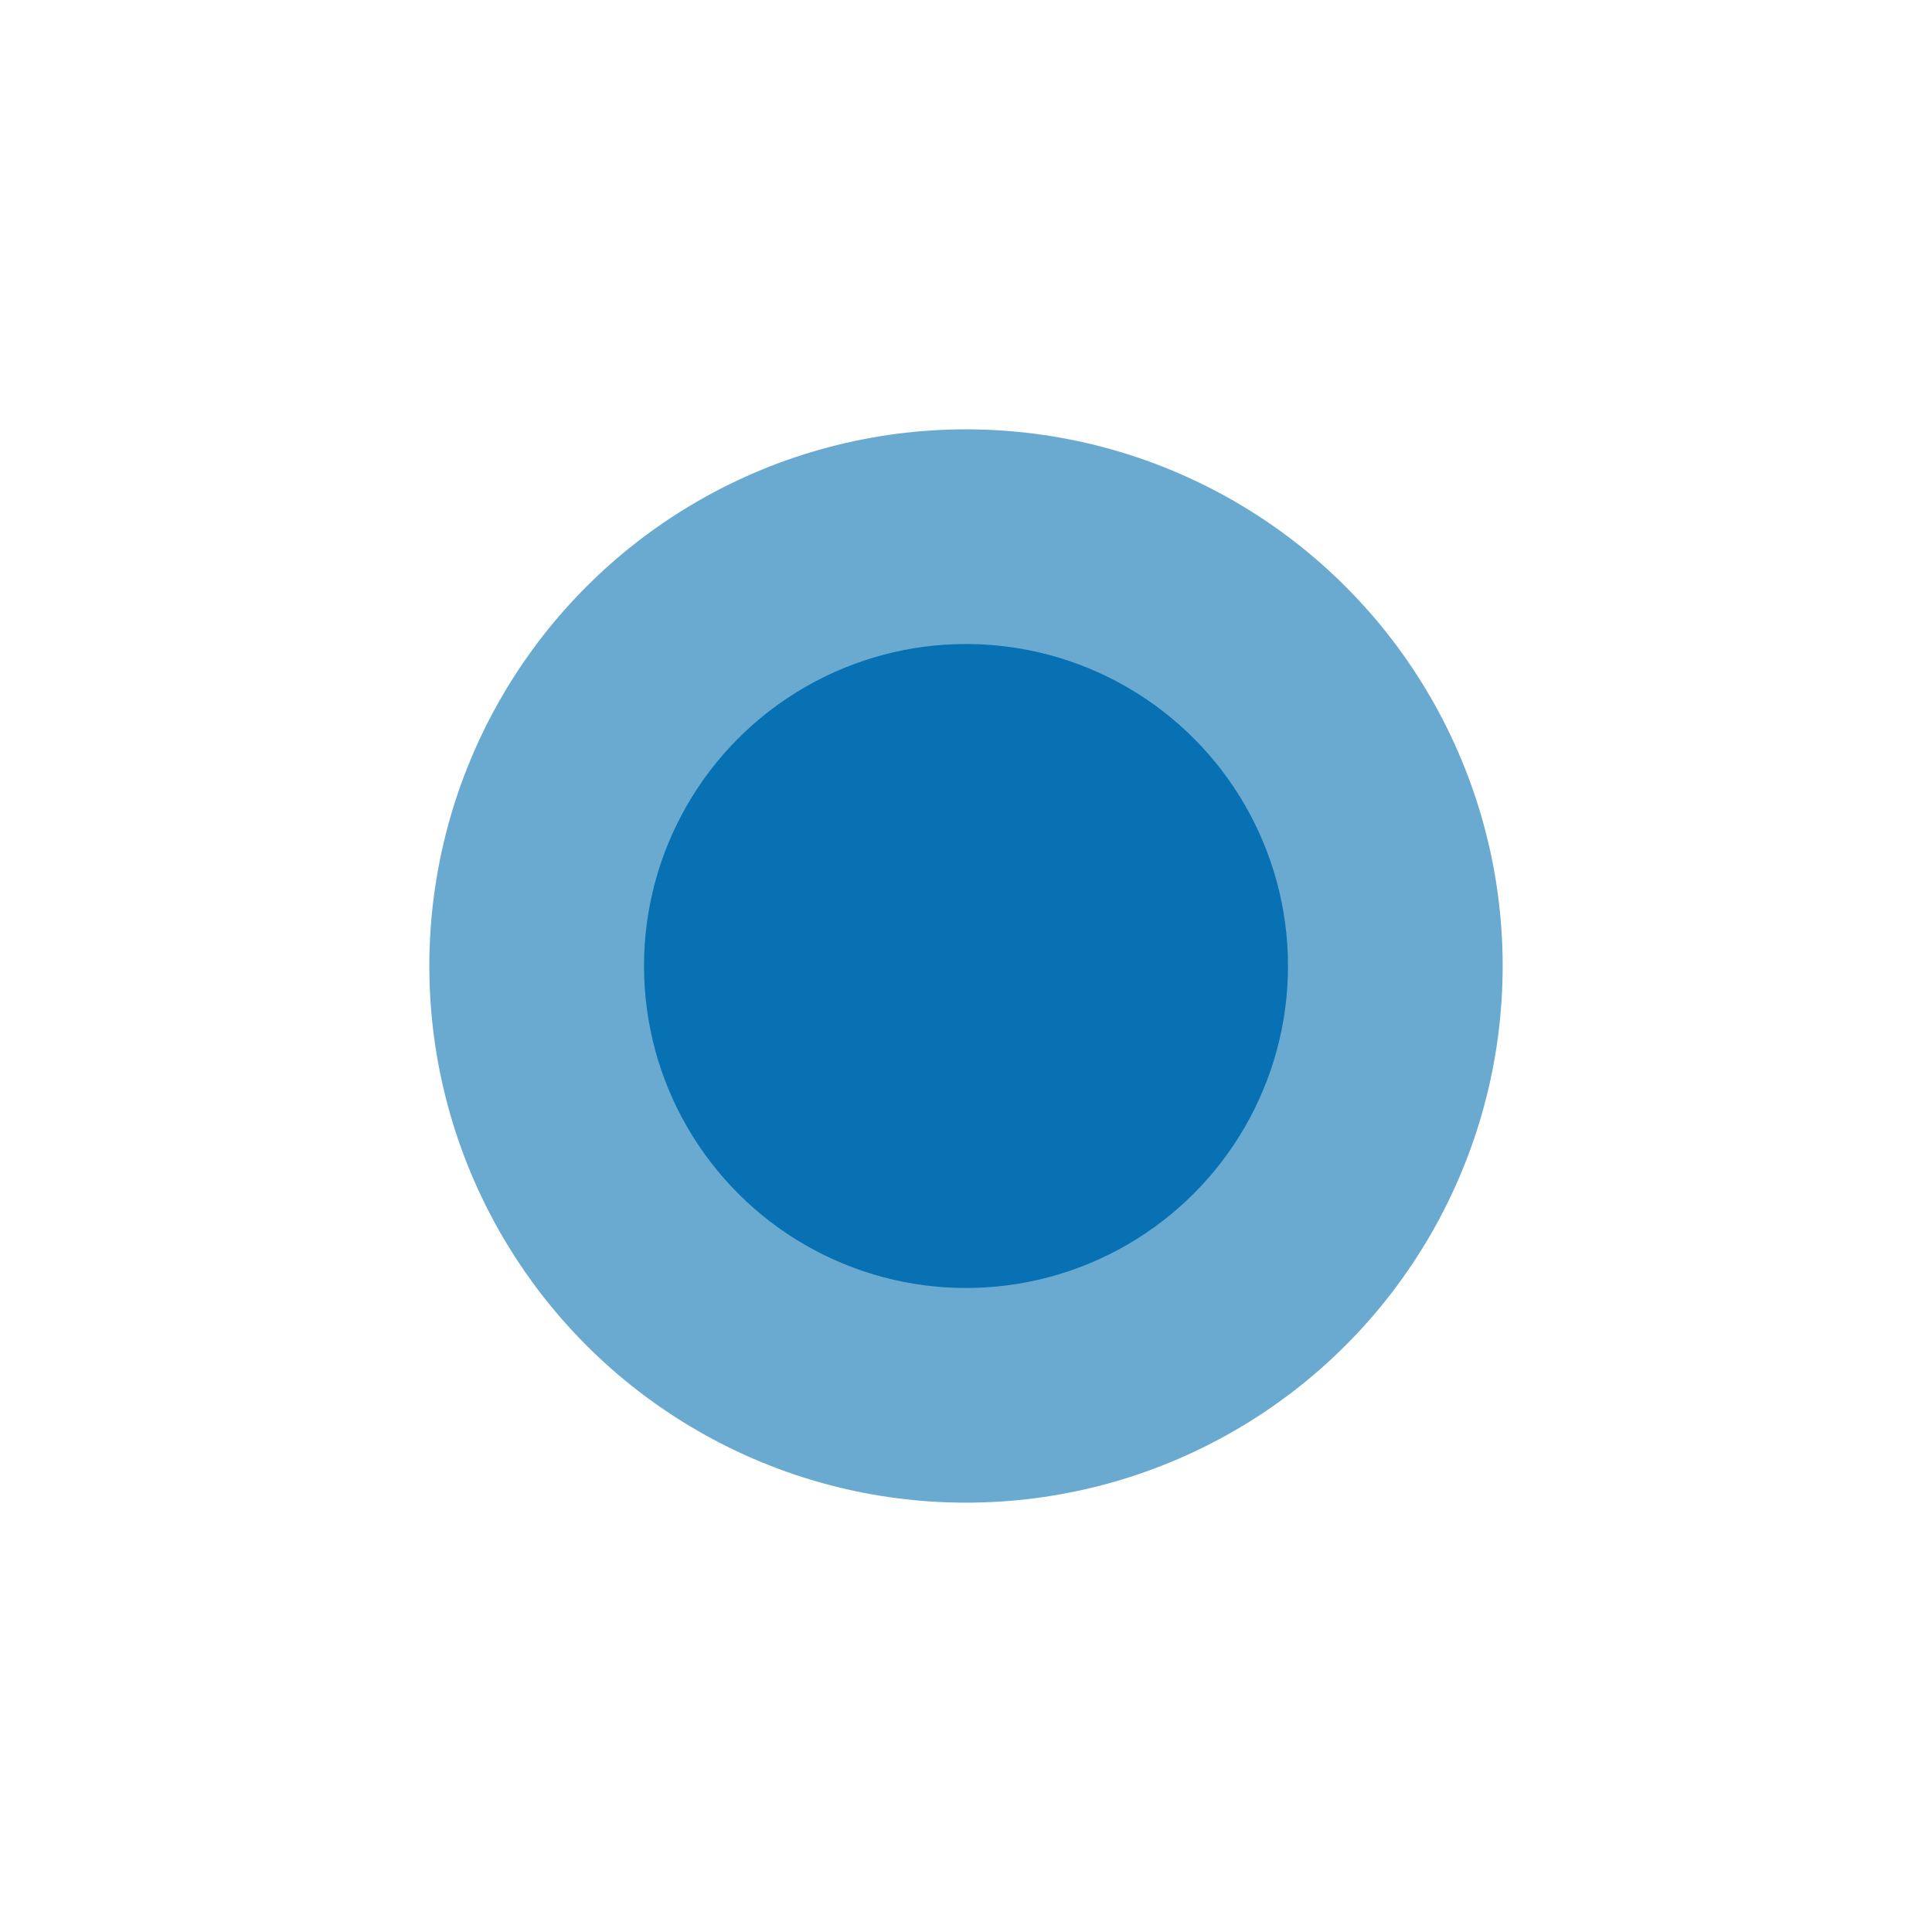
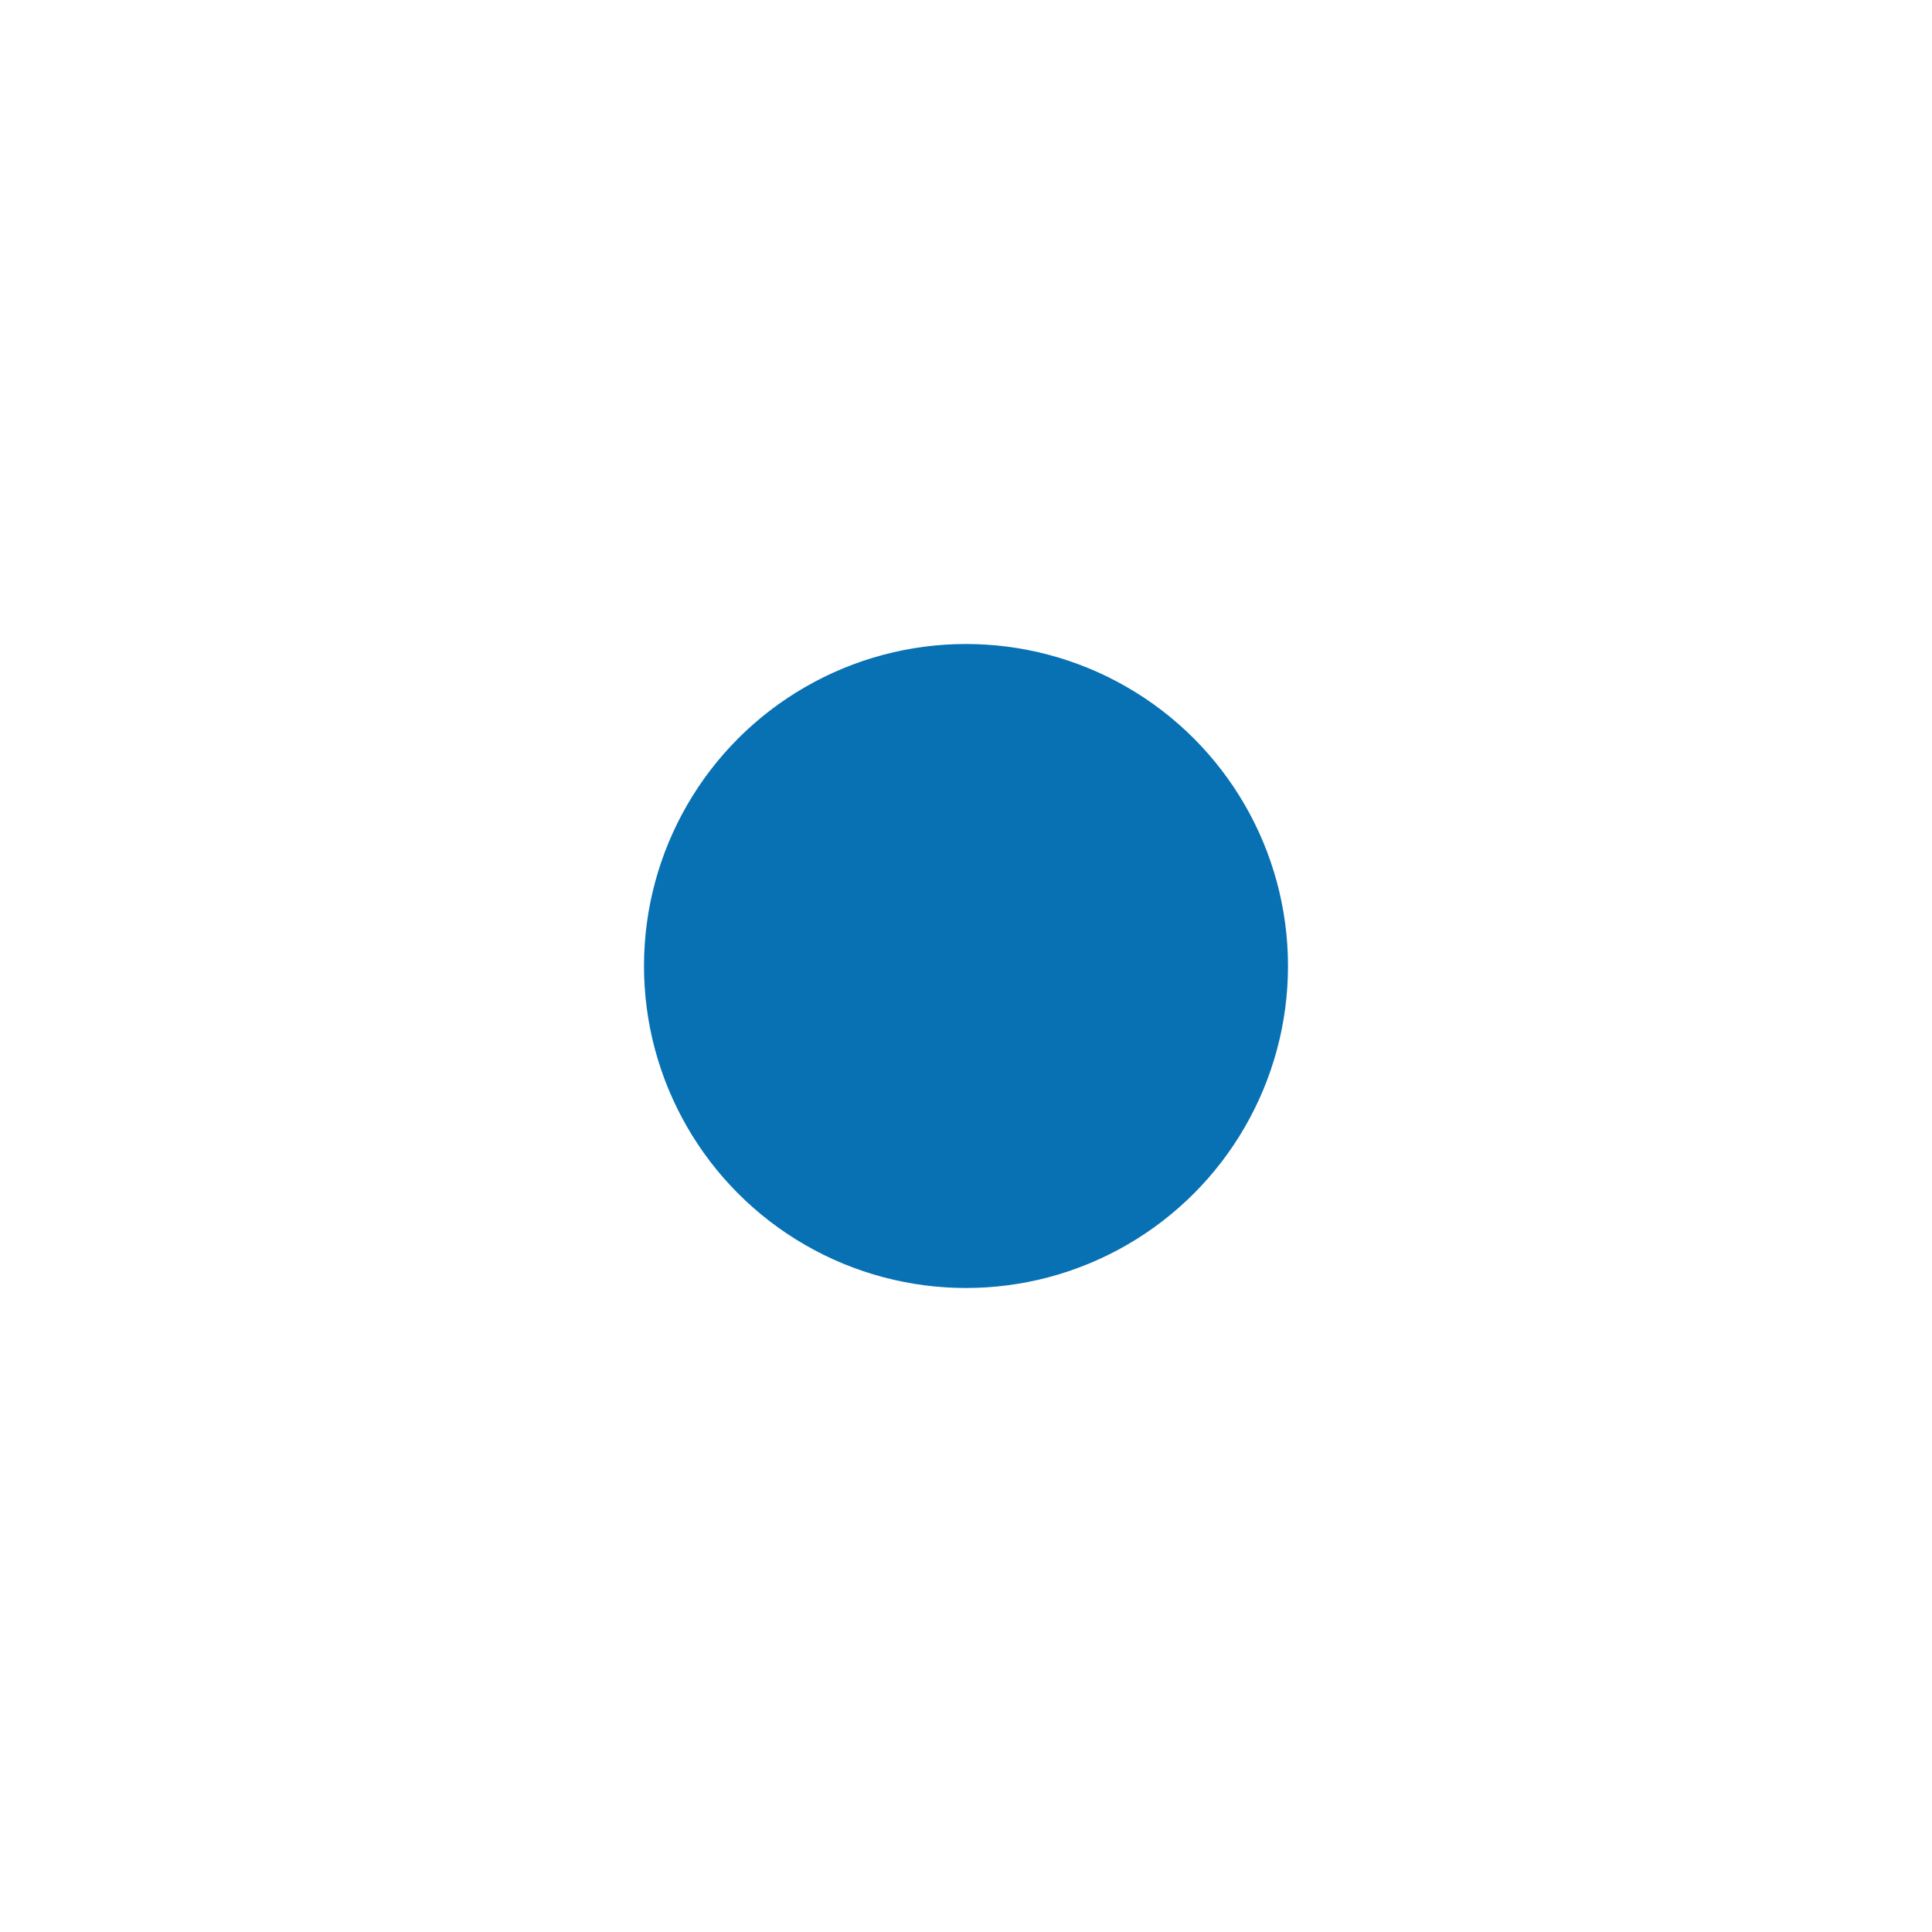
<svg xmlns="http://www.w3.org/2000/svg" width="18" height="18" viewBox="0 0 18 18" fill="none">
  <g opacity=".6" filter="url(#g94qc0ecwa)">
-     <circle cx="9" cy="9" r="5" fill="#0771B3" />
-   </g>
+     </g>
  <circle cx="9" cy="9" r="3" fill="#0771B3" />
  <defs>
    <filter id="g94qc0ecwa" x="0" y="0" width="18" height="18" filterUnits="userSpaceOnUse" color-interpolation-filters="sRGB">
      <feFlood flood-opacity="0" result="BackgroundImageFix" />
      <feBlend in="SourceGraphic" in2="BackgroundImageFix" result="shape" />
      <feGaussianBlur stdDeviation="2" result="effect1_foregroundBlur_4040_6512" />
    </filter>
  </defs>
</svg>